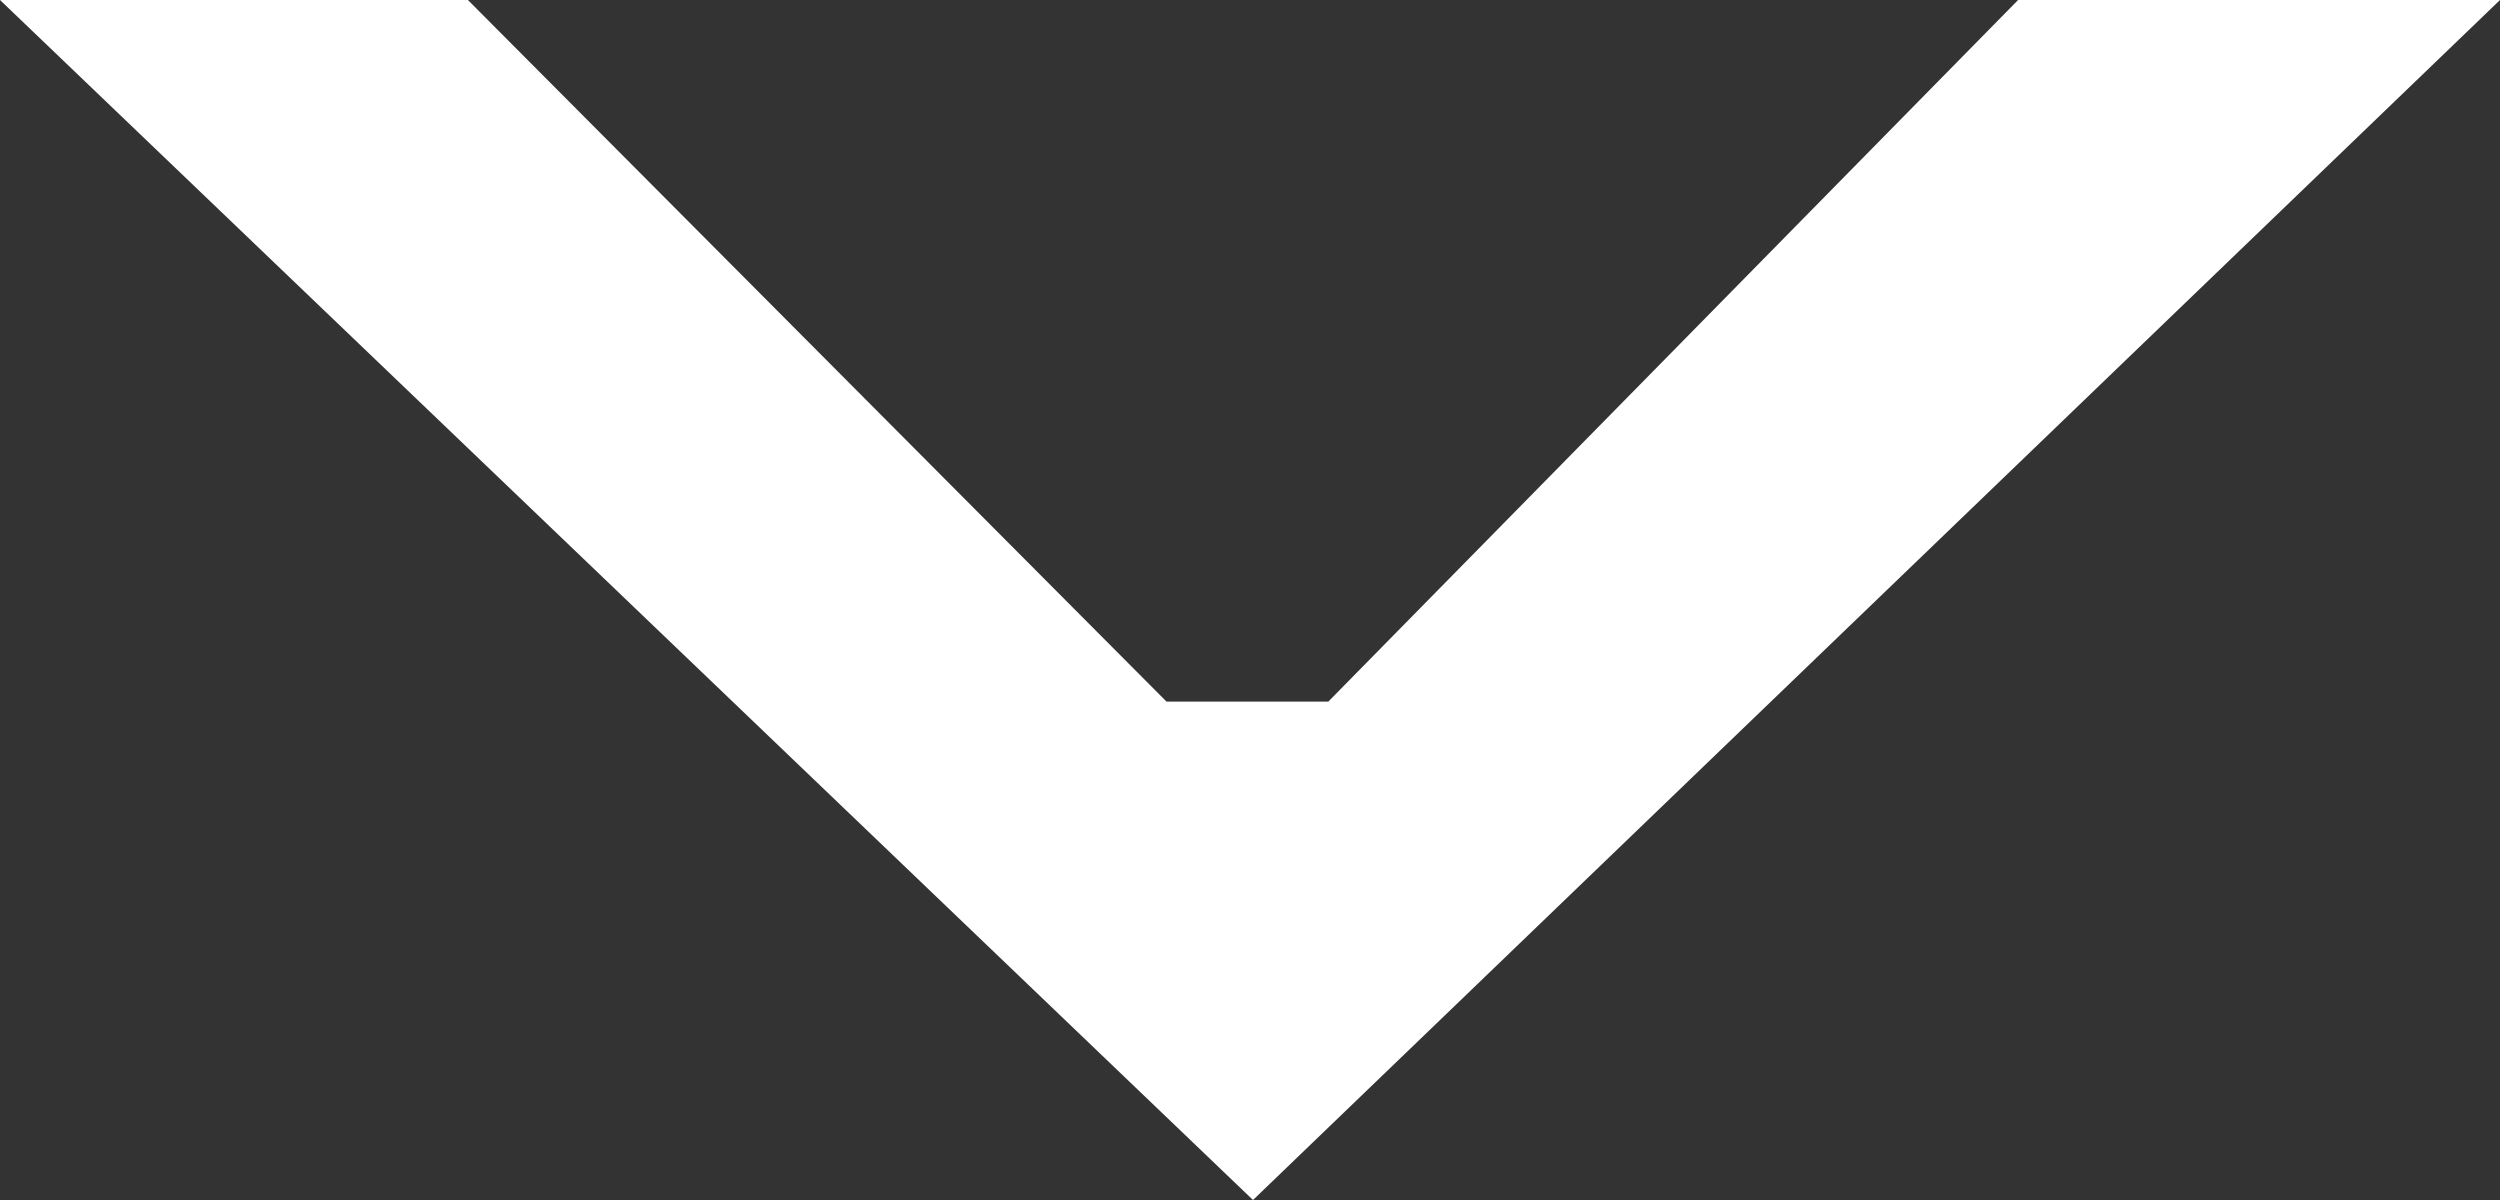
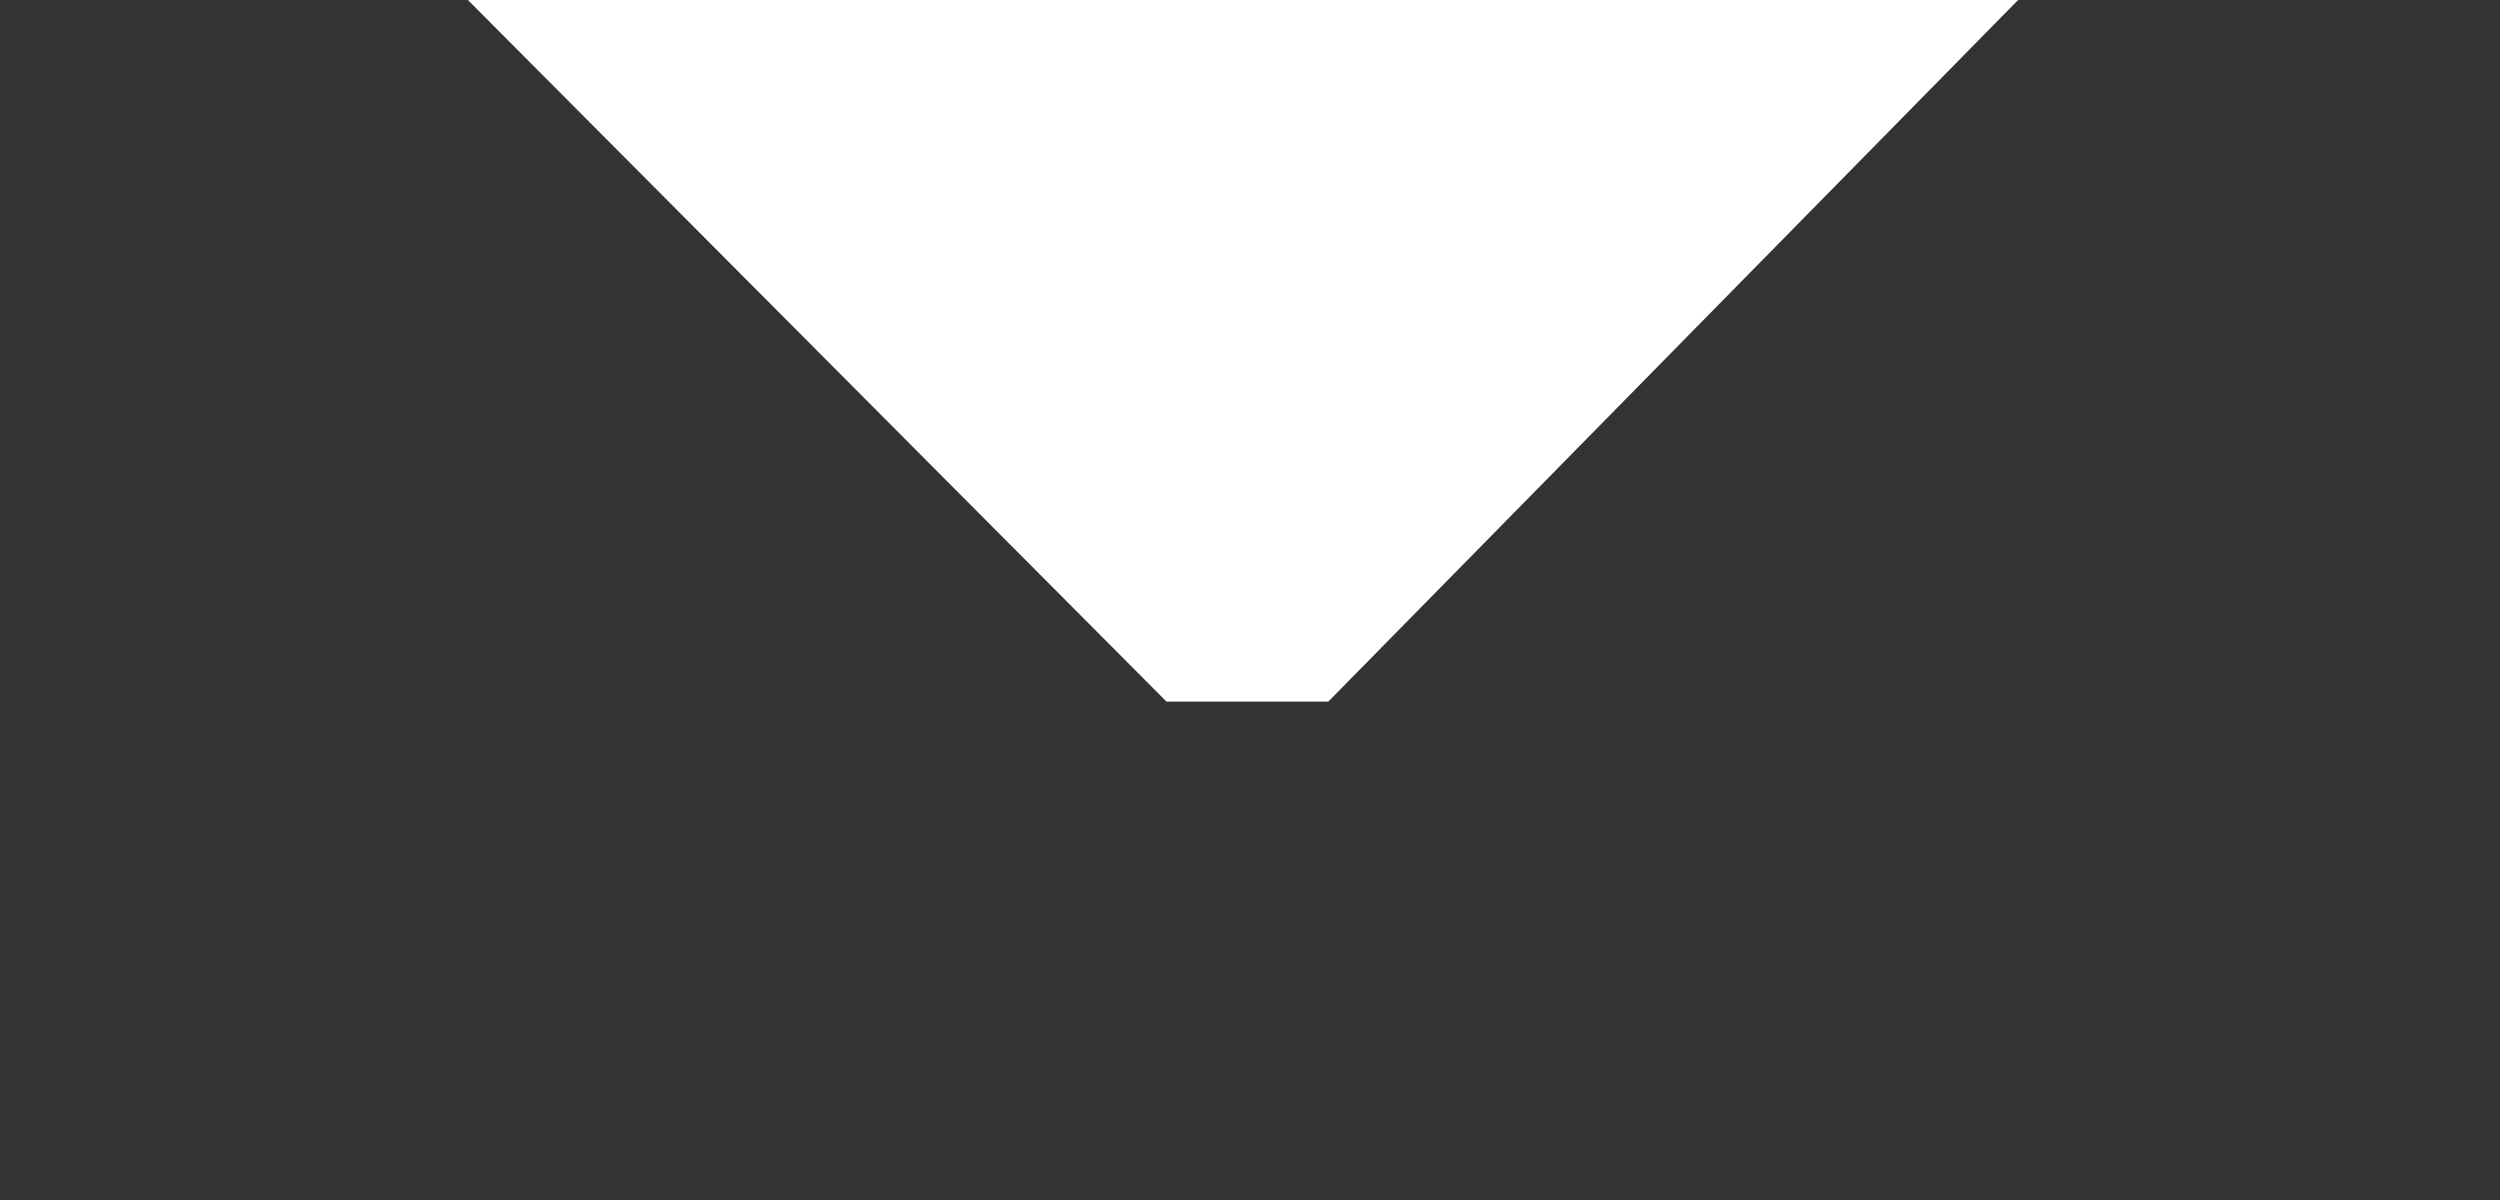
<svg xmlns="http://www.w3.org/2000/svg" width="25" height="12" viewBox="0 0 25 12" fill="none">
  <rect x="0" y="0" width="25" height="12" fill="#333333" stroke="none" />
-   <path id="Path" fill-rule="evenodd" clip-rule="evenodd" d="M0 0L12.53 12L25 0H20.181L13.283 7.016H11.665L4.679 0L0 0Z" fill="#ffffff" />
+   <path id="Path" fill-rule="evenodd" clip-rule="evenodd" d="M0 0L25 0H20.181L13.283 7.016H11.665L4.679 0L0 0Z" fill="#ffffff" />
</svg>